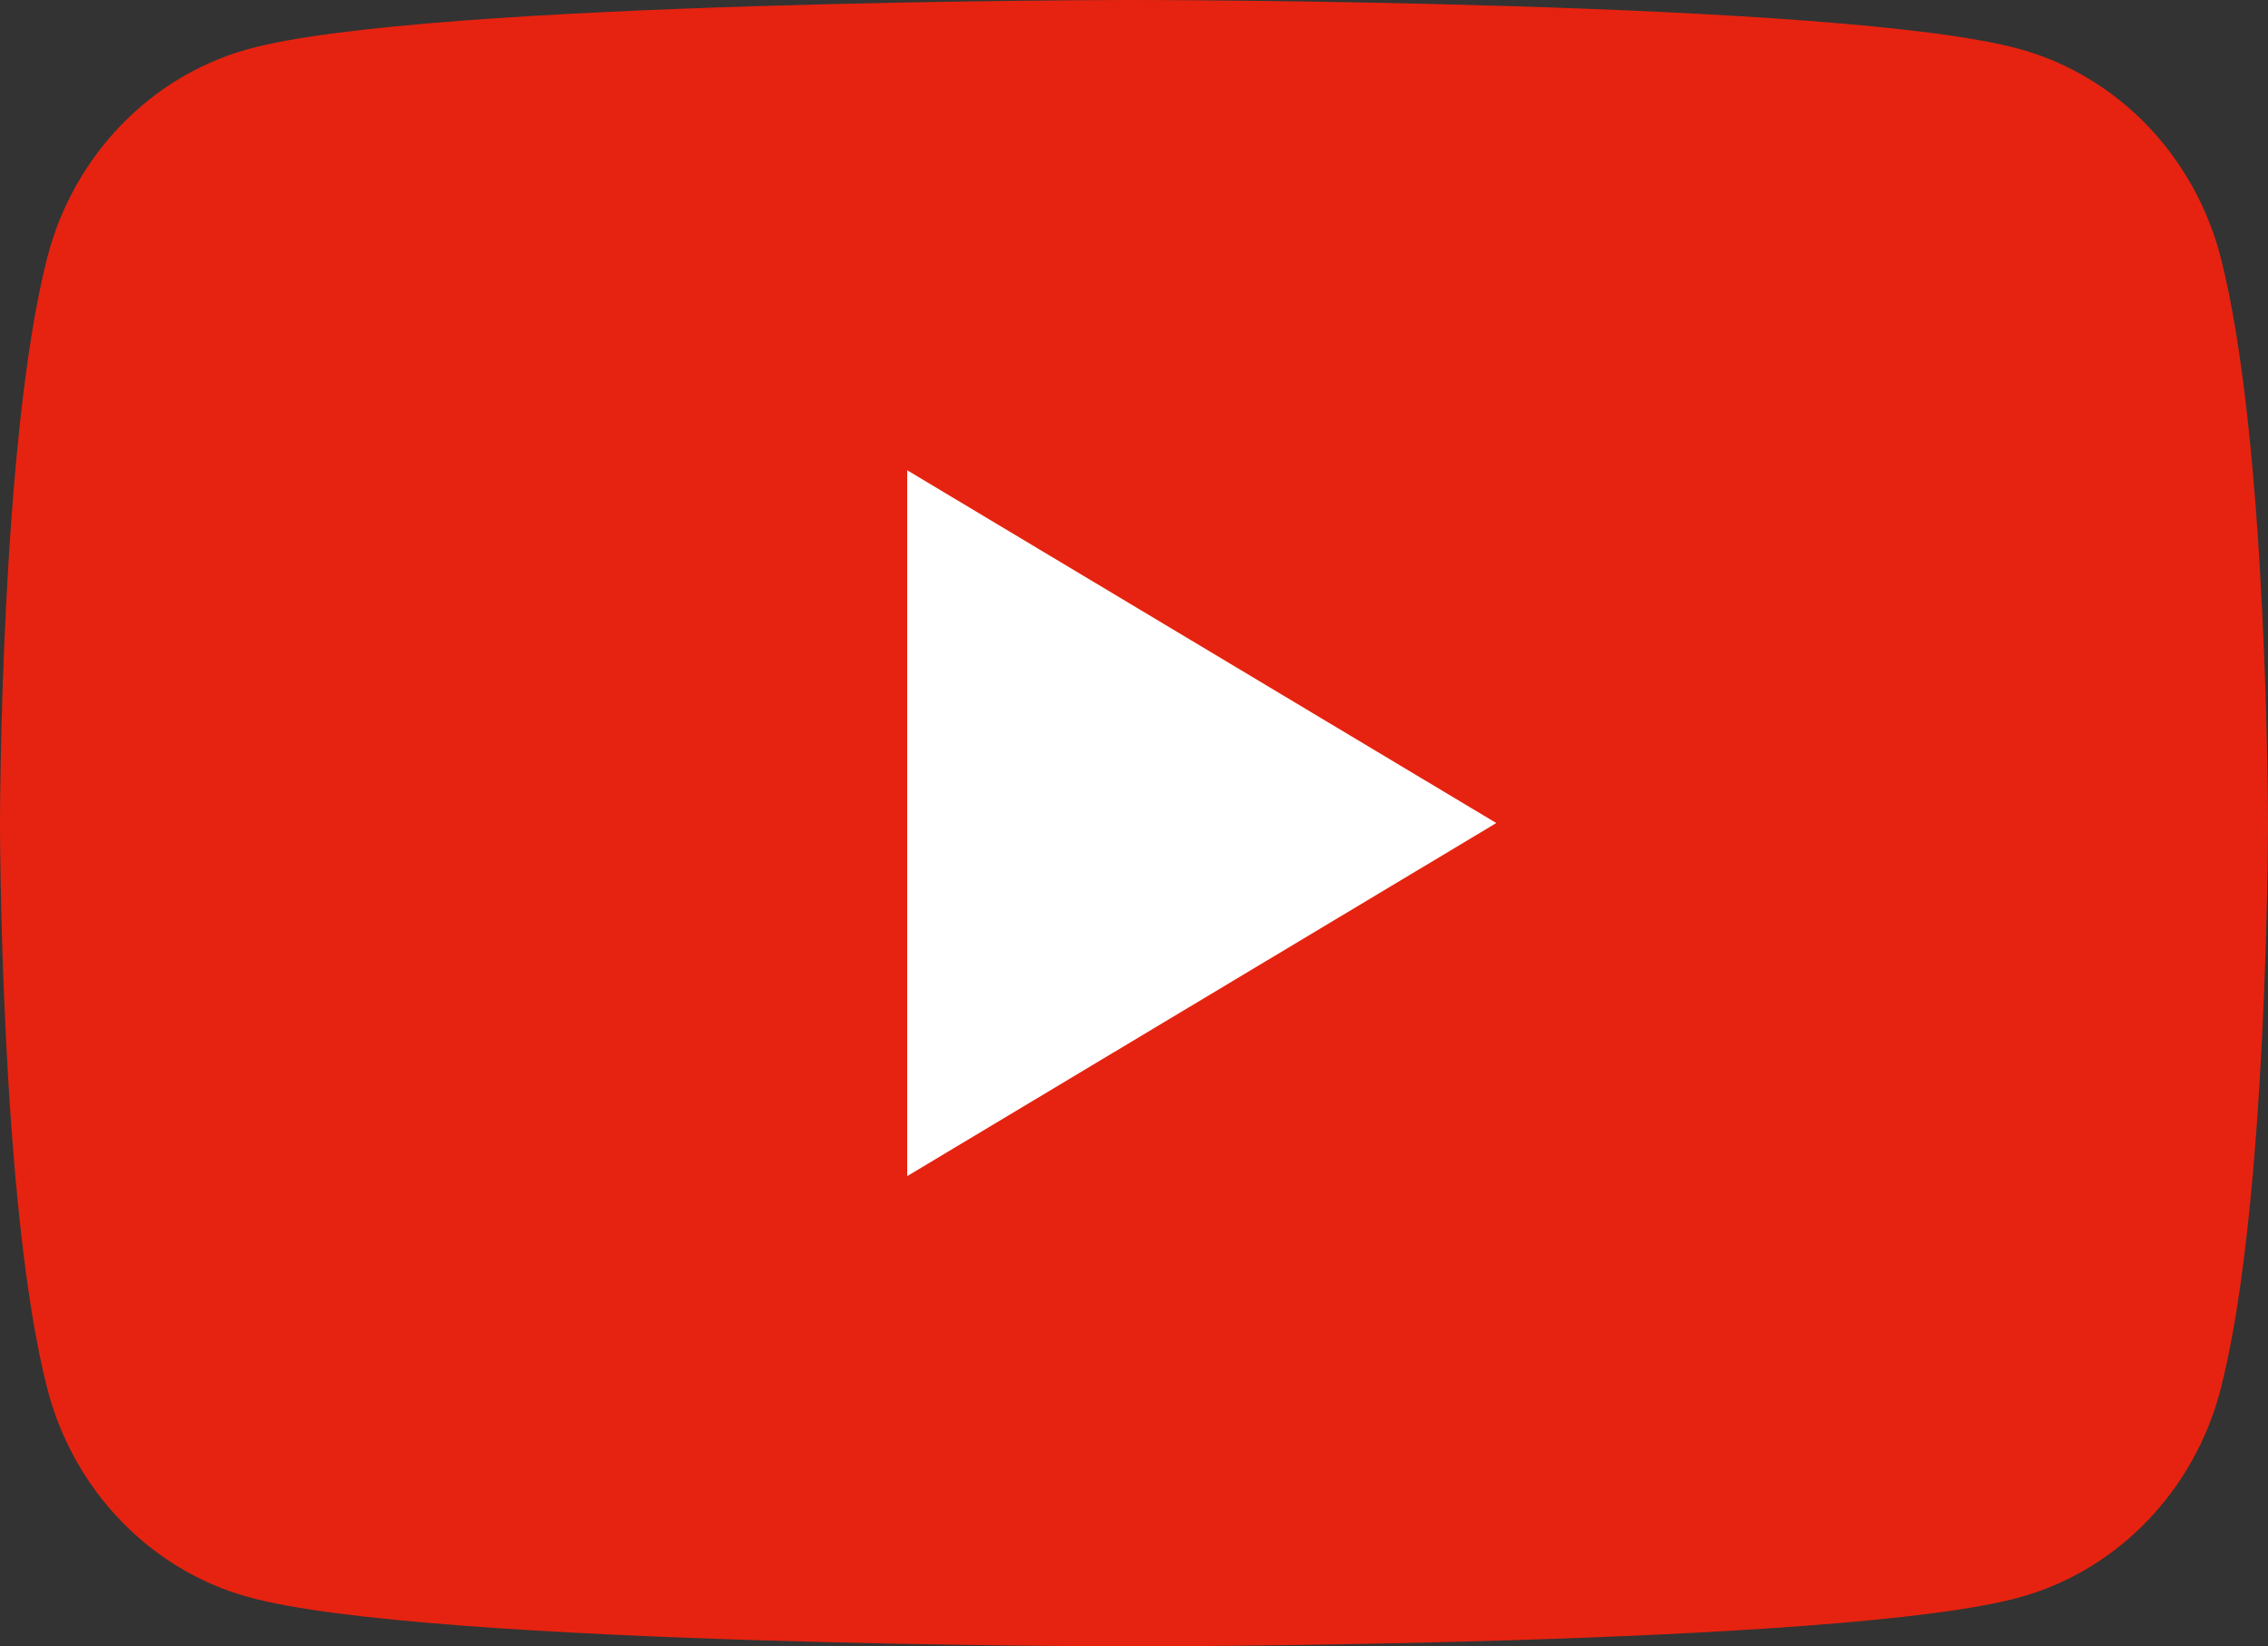
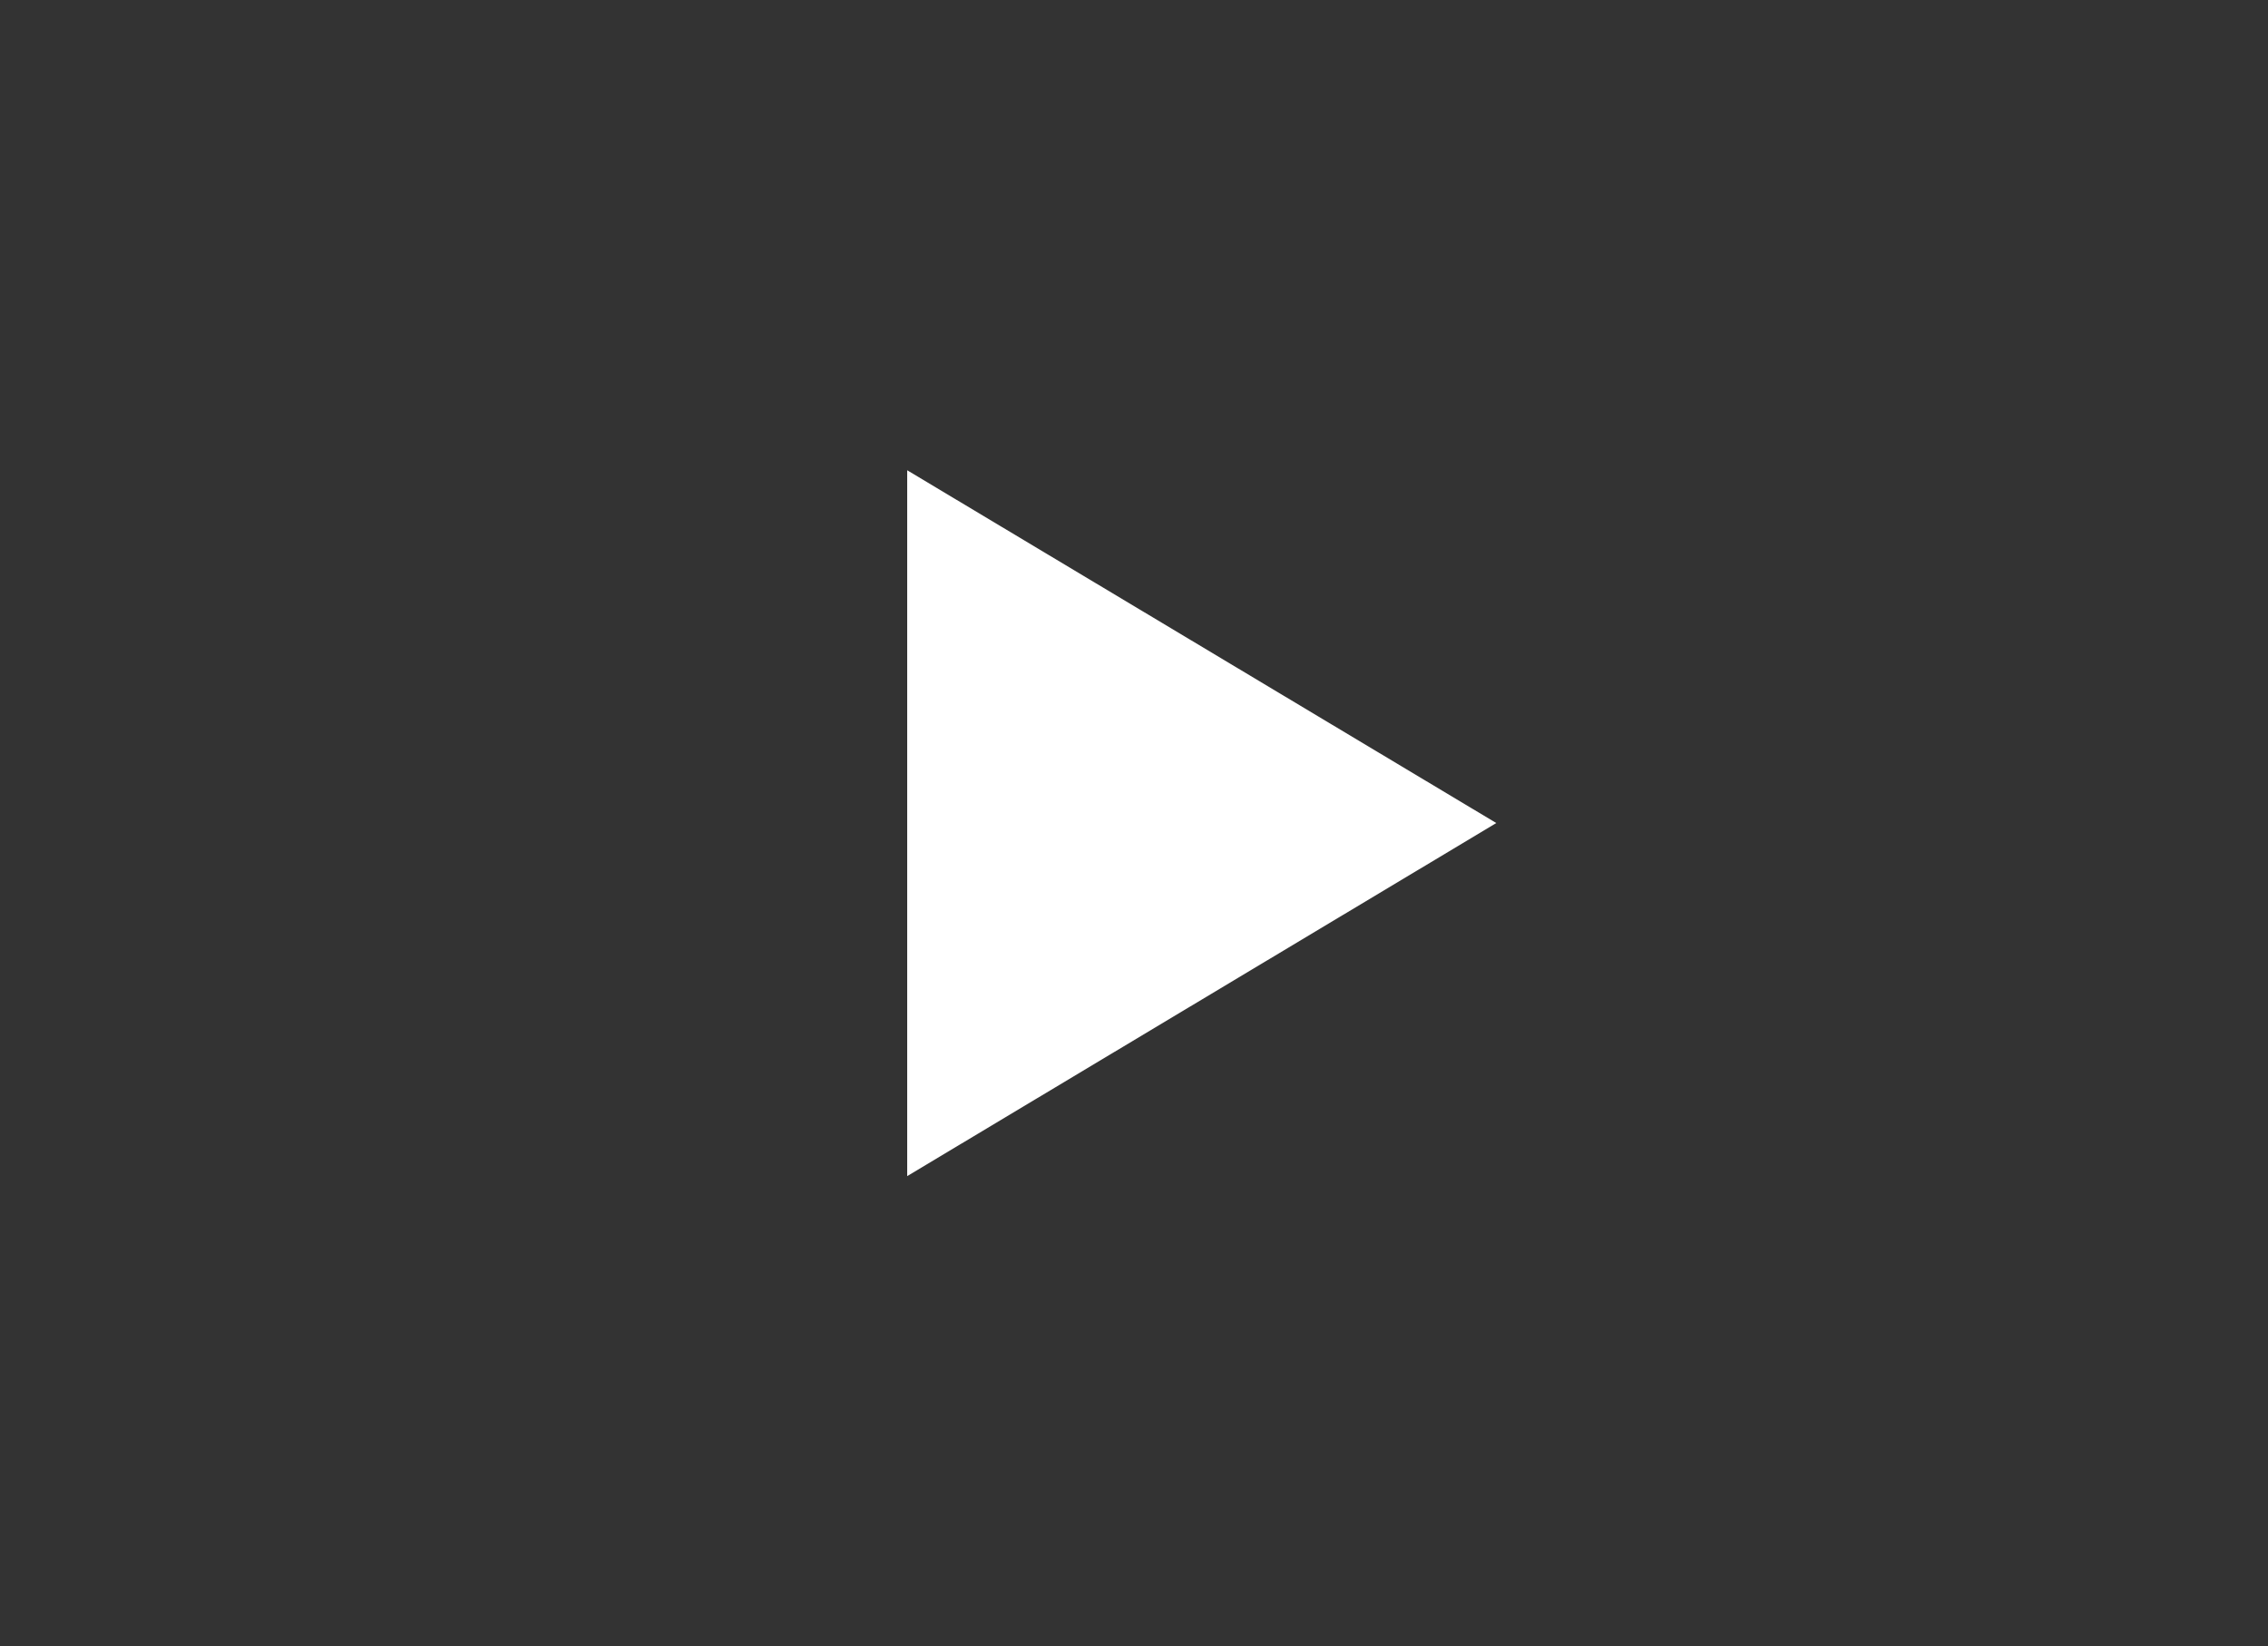
<svg xmlns="http://www.w3.org/2000/svg" version="1.1" id="レイヤー_1" x="0px" y="0px" viewBox="0 0 78 56.61" style="enable-background:new 0 0 78 56.61;" xml:space="preserve">
  <rect x="0" y="0" width="78" height="56.61" fill="#333333" stroke="none" />
  <style type="text/css">
	.st0{fill:#E62310;}
	.st1{fill:#FFFFFF;}
</style>
  <g>
-     <path class="st0" d="M76.37,8.84c-0.9-3.48-3.54-6.22-6.9-7.15C63.39,0,39,0,39,0S14.61,0,8.53,1.69c-3.36,0.93-6,3.67-6.9,7.15   C0,15.15,0,28.3,0,28.3s0,13.16,1.63,19.46c0.9,3.48,3.54,6.22,6.9,7.15C14.61,56.61,39,56.61,39,56.61s24.39,0,30.47-1.69   c3.36-0.93,6-3.67,6.9-7.15C78,41.46,78,28.3,78,28.3S78,15.15,76.37,8.84z" />
    <polygon class="st1" points="31.2,40.44 51.46,28.3 31.2,16.17  " />
  </g>
</svg>